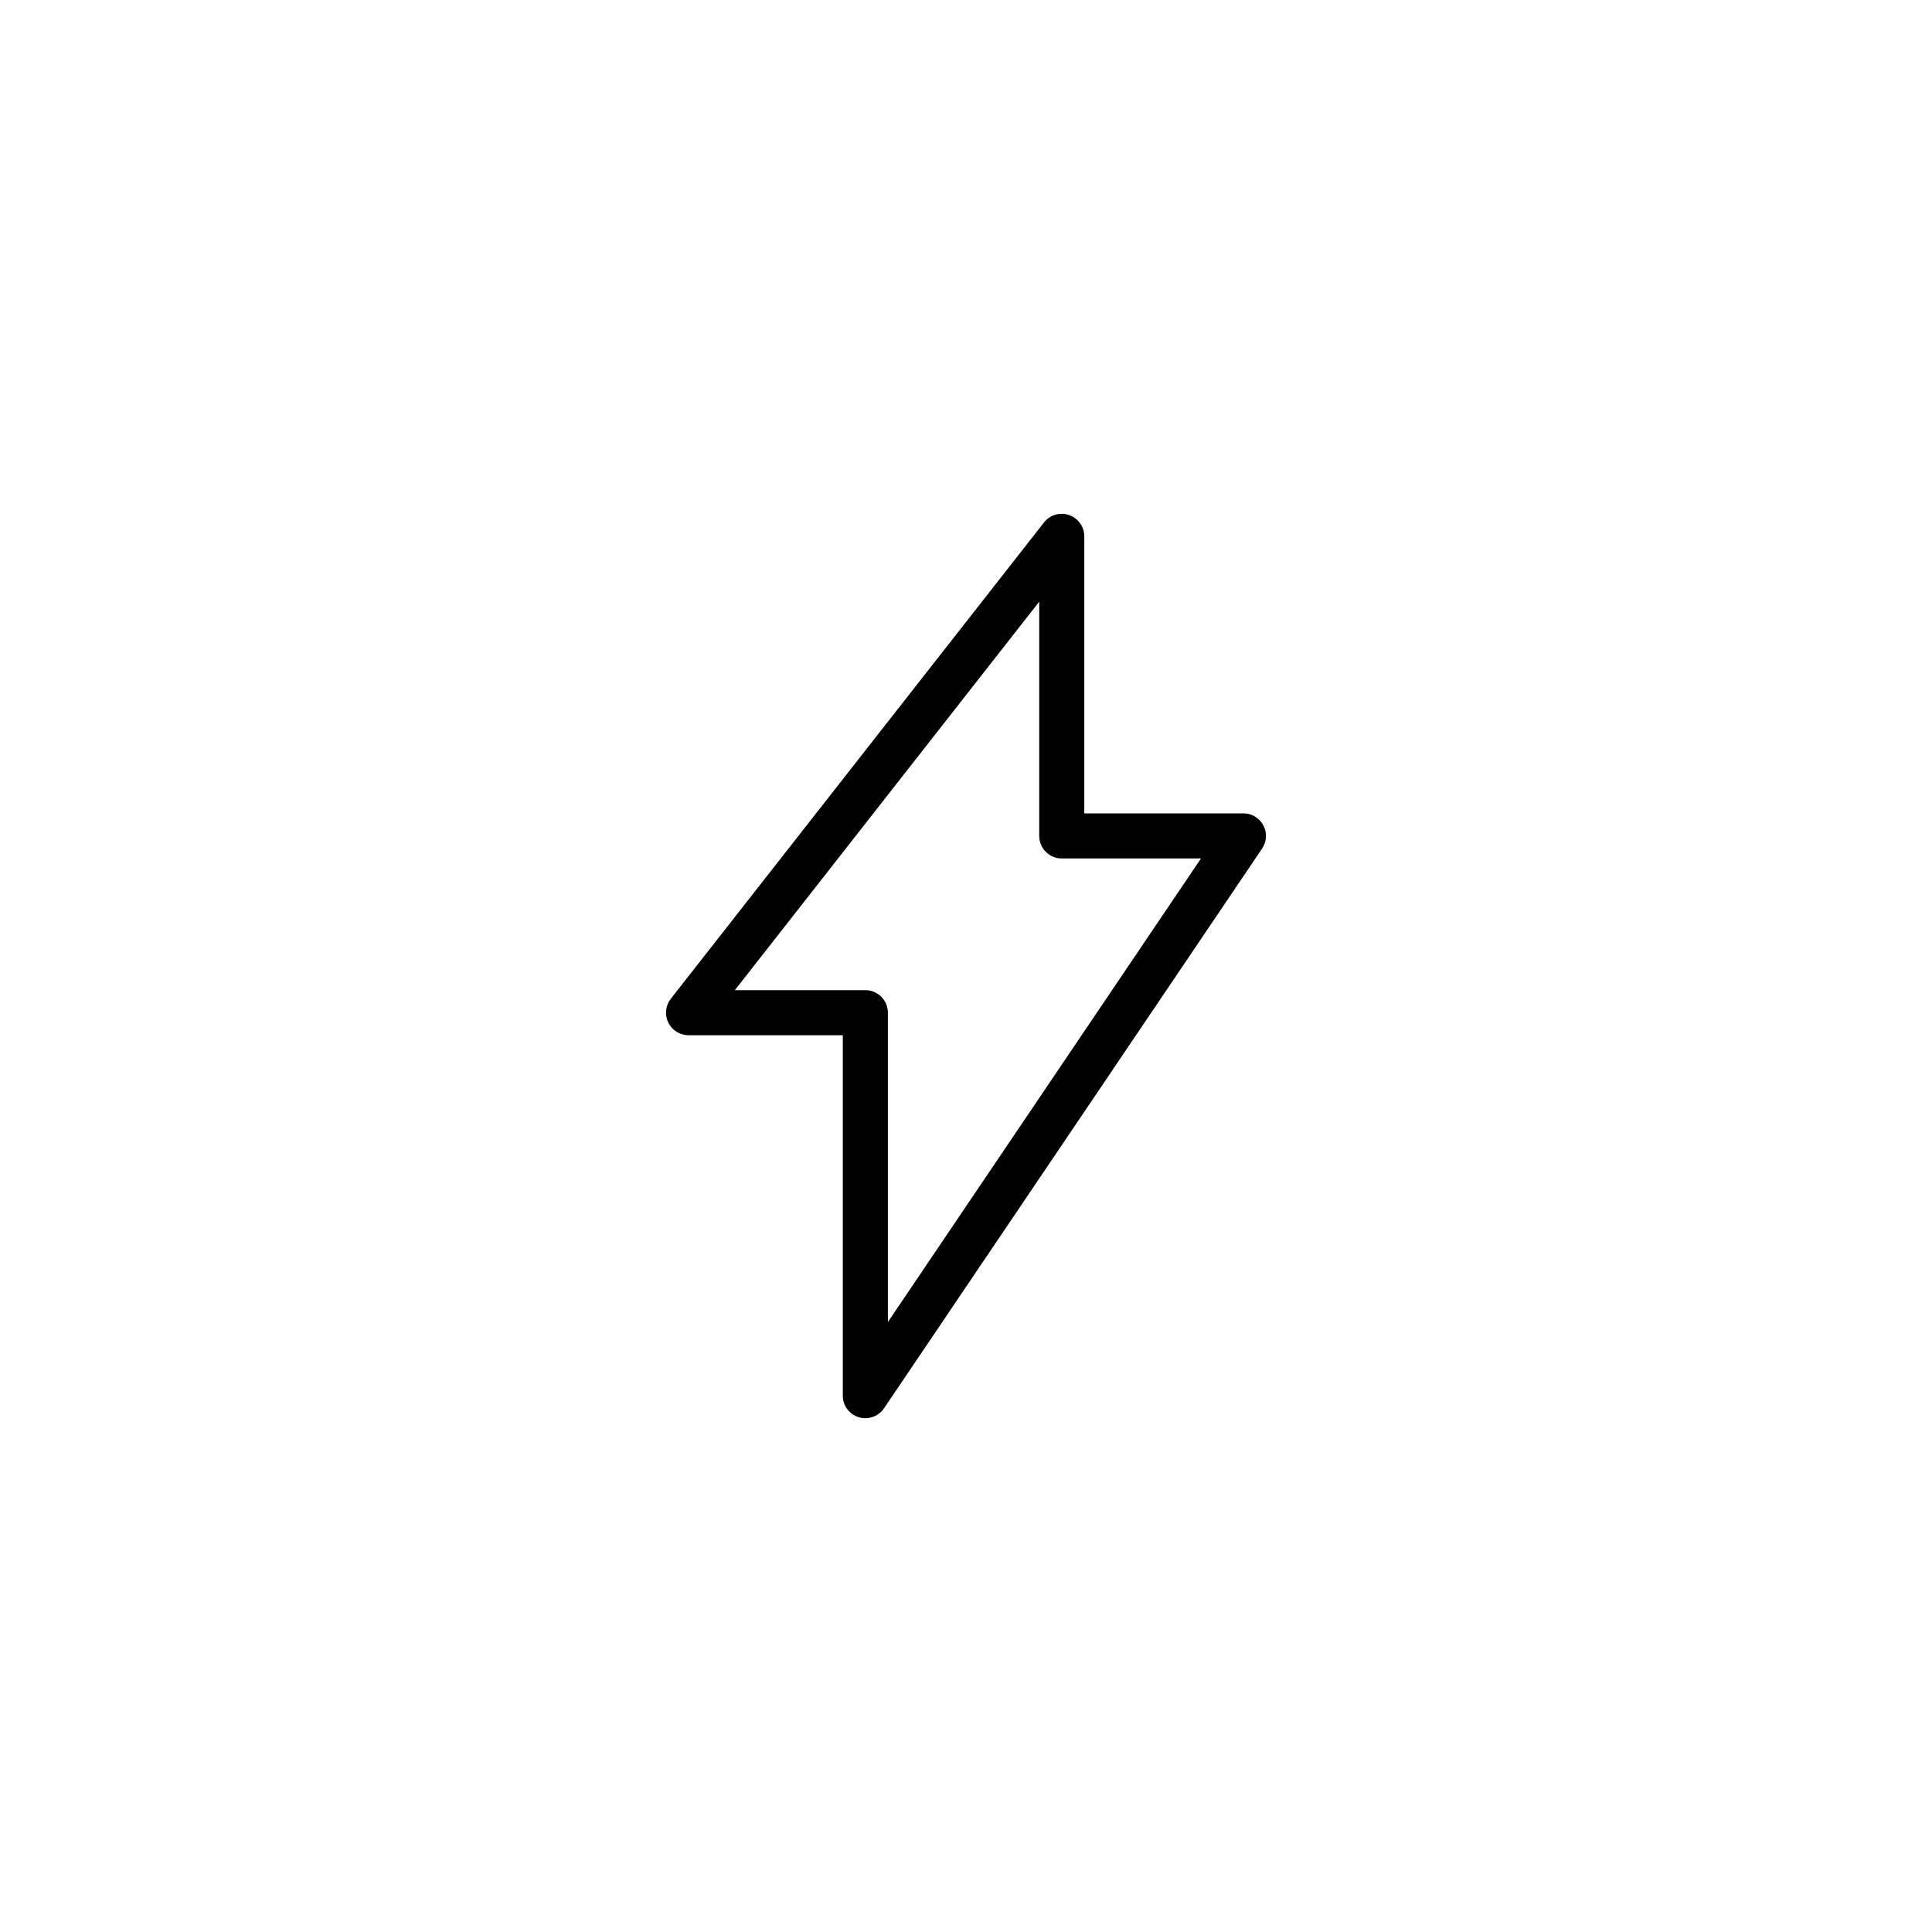
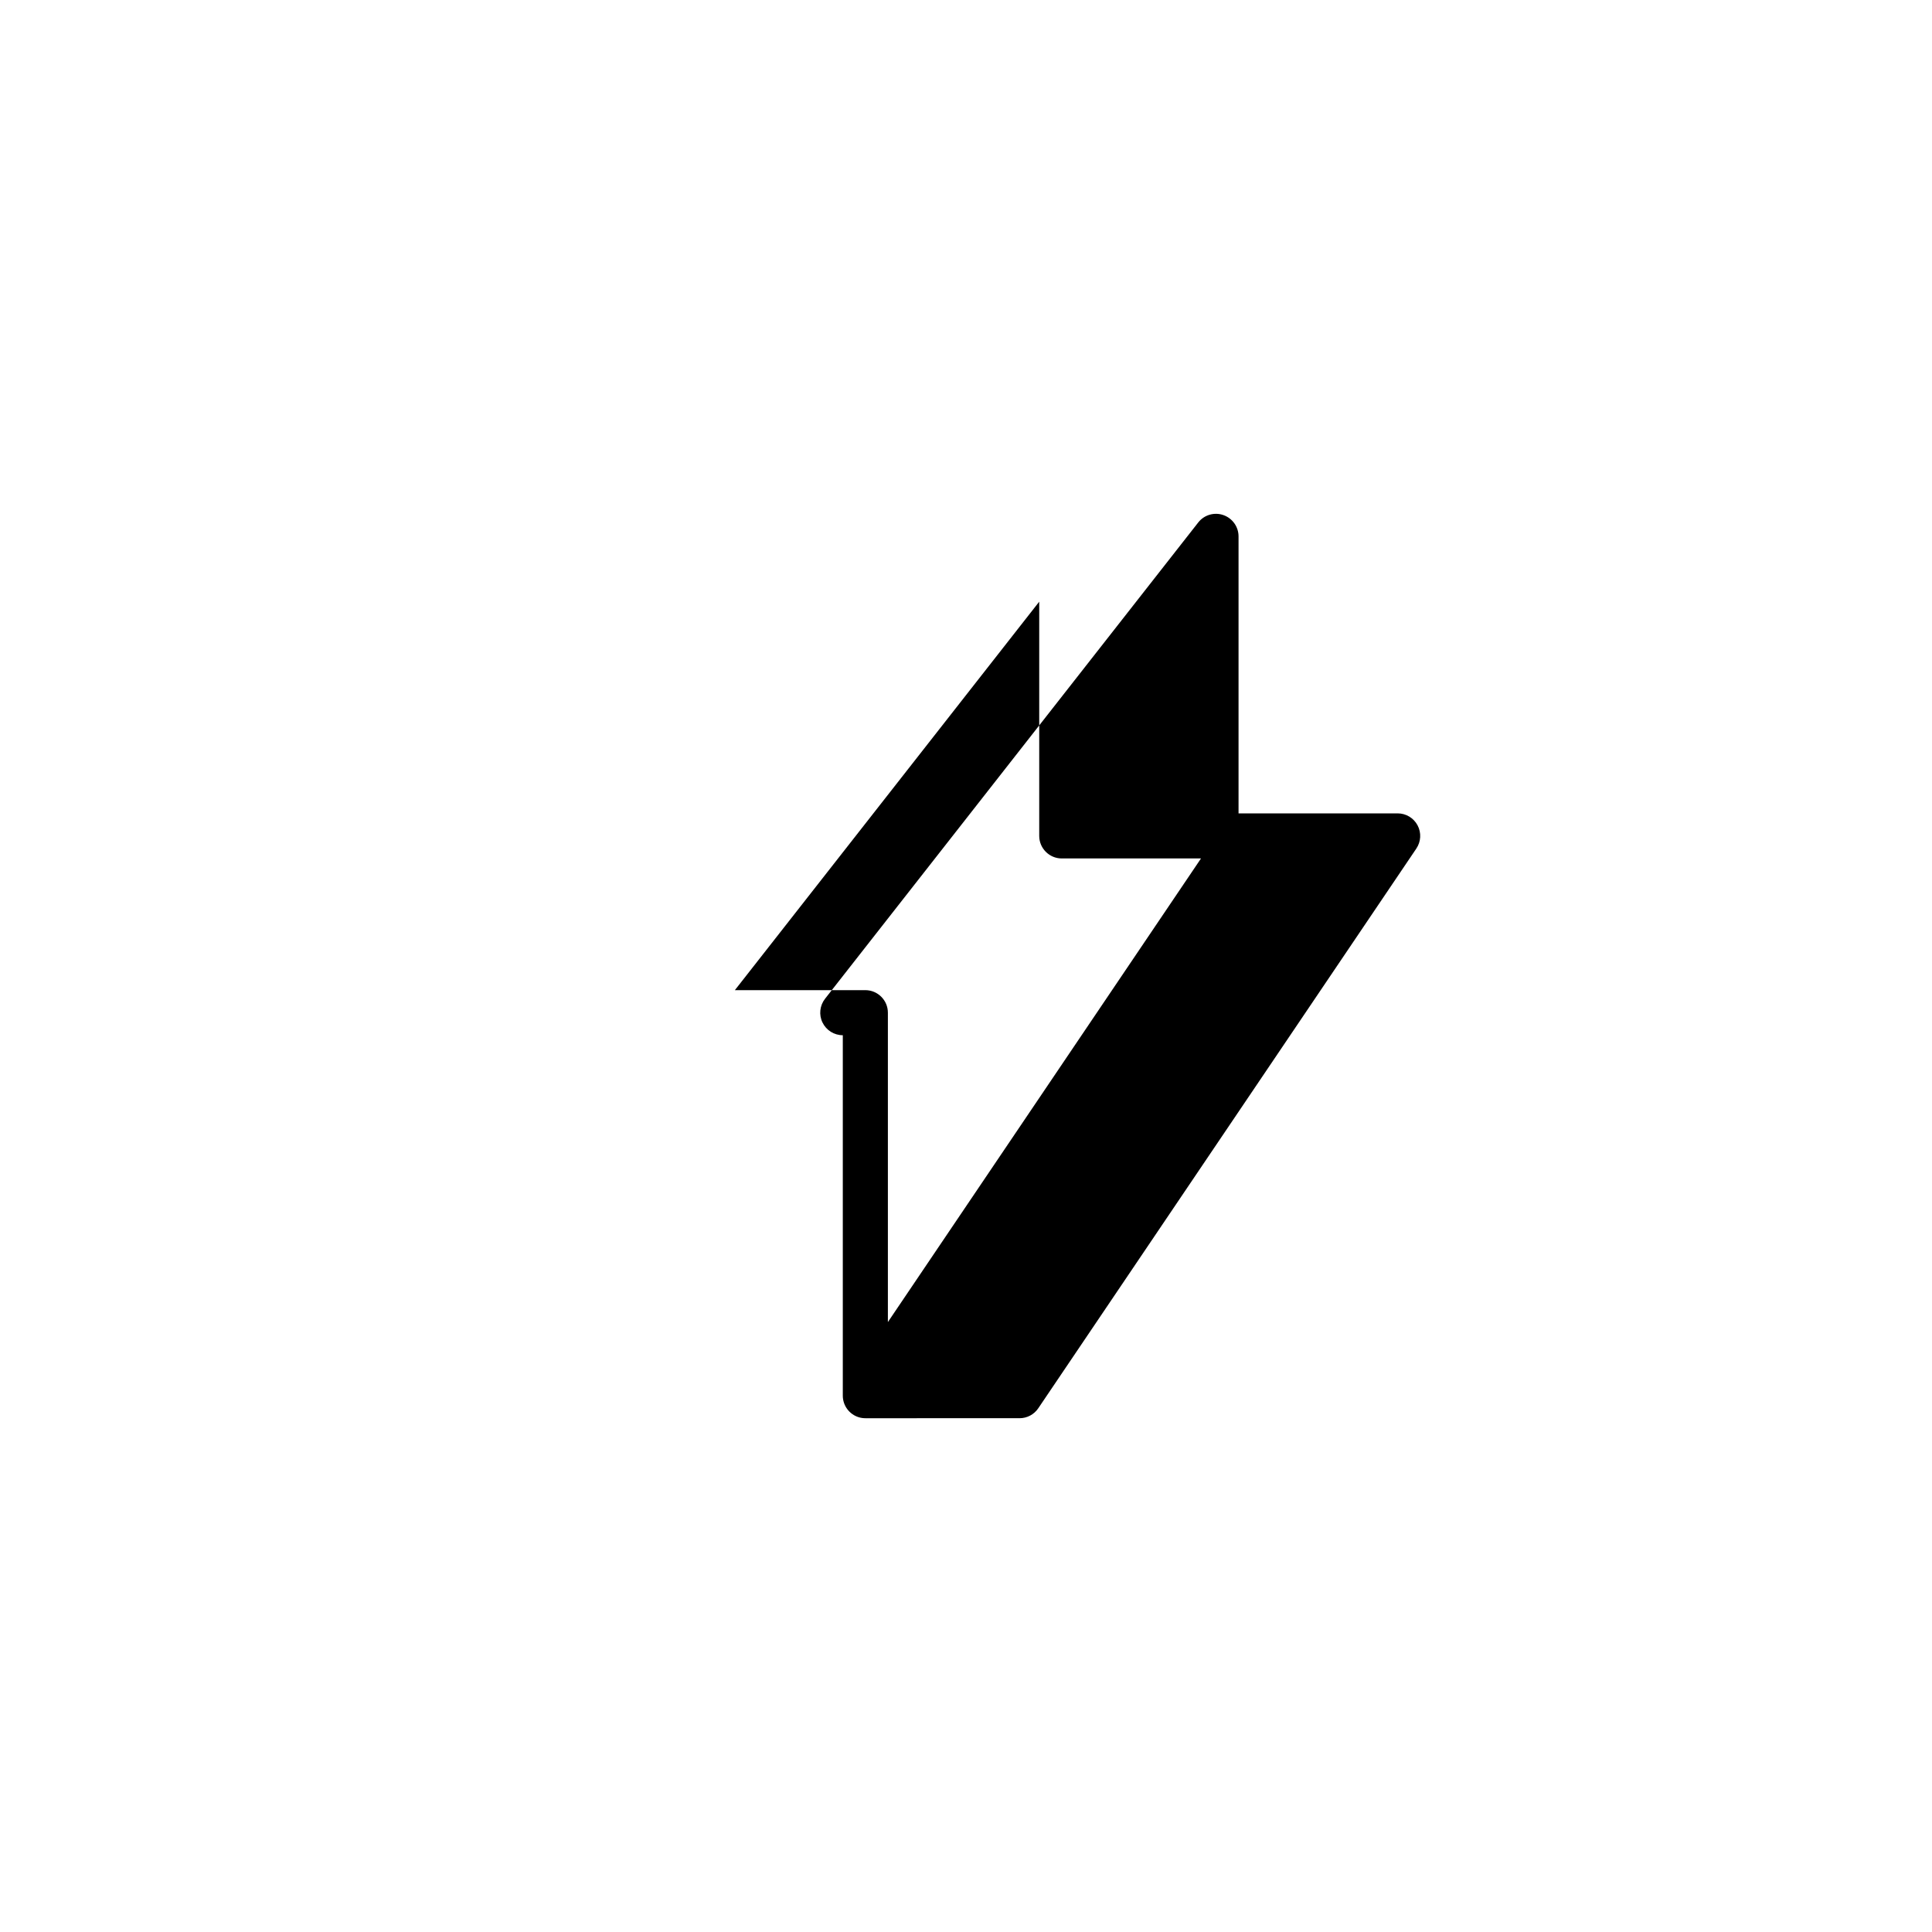
<svg xmlns="http://www.w3.org/2000/svg" id="Layer_1" viewBox="0 0 300 300">
-   <path d="m134.37,220.22c-.34,0-.69-.05-1.02-.15-1.47-.45-2.48-1.81-2.48-3.35v-55.97h-23.95c-1.34,0-2.56-.76-3.15-1.97-.59-1.2-.43-2.64.39-3.69l57.95-73.96c.92-1.18,2.49-1.64,3.9-1.15,1.41.49,2.36,1.82,2.36,3.31v43.01h24.71c1.29,0,2.48.71,3.09,1.86.61,1.14.53,2.53-.19,3.6l-58.71,86.92c-.66.98-1.76,1.54-2.9,1.54Zm-20.26-66.47h20.26c1.93,0,3.5,1.57,3.5,3.5v48.04l48.62-71.99h-21.62c-1.93,0-3.5-1.57-3.5-3.5v-36.37l-47.26,60.32Z" />
+   <path d="m134.37,220.22c-.34,0-.69-.05-1.02-.15-1.47-.45-2.48-1.81-2.48-3.35v-55.97c-1.34,0-2.56-.76-3.15-1.97-.59-1.2-.43-2.64.39-3.69l57.95-73.96c.92-1.18,2.49-1.64,3.9-1.15,1.41.49,2.36,1.82,2.36,3.31v43.01h24.71c1.29,0,2.48.71,3.09,1.86.61,1.14.53,2.53-.19,3.6l-58.71,86.92c-.66.98-1.76,1.54-2.9,1.54Zm-20.26-66.47h20.26c1.93,0,3.5,1.57,3.5,3.5v48.04l48.62-71.99h-21.62c-1.93,0-3.5-1.57-3.5-3.5v-36.37l-47.26,60.32Z" />
</svg>